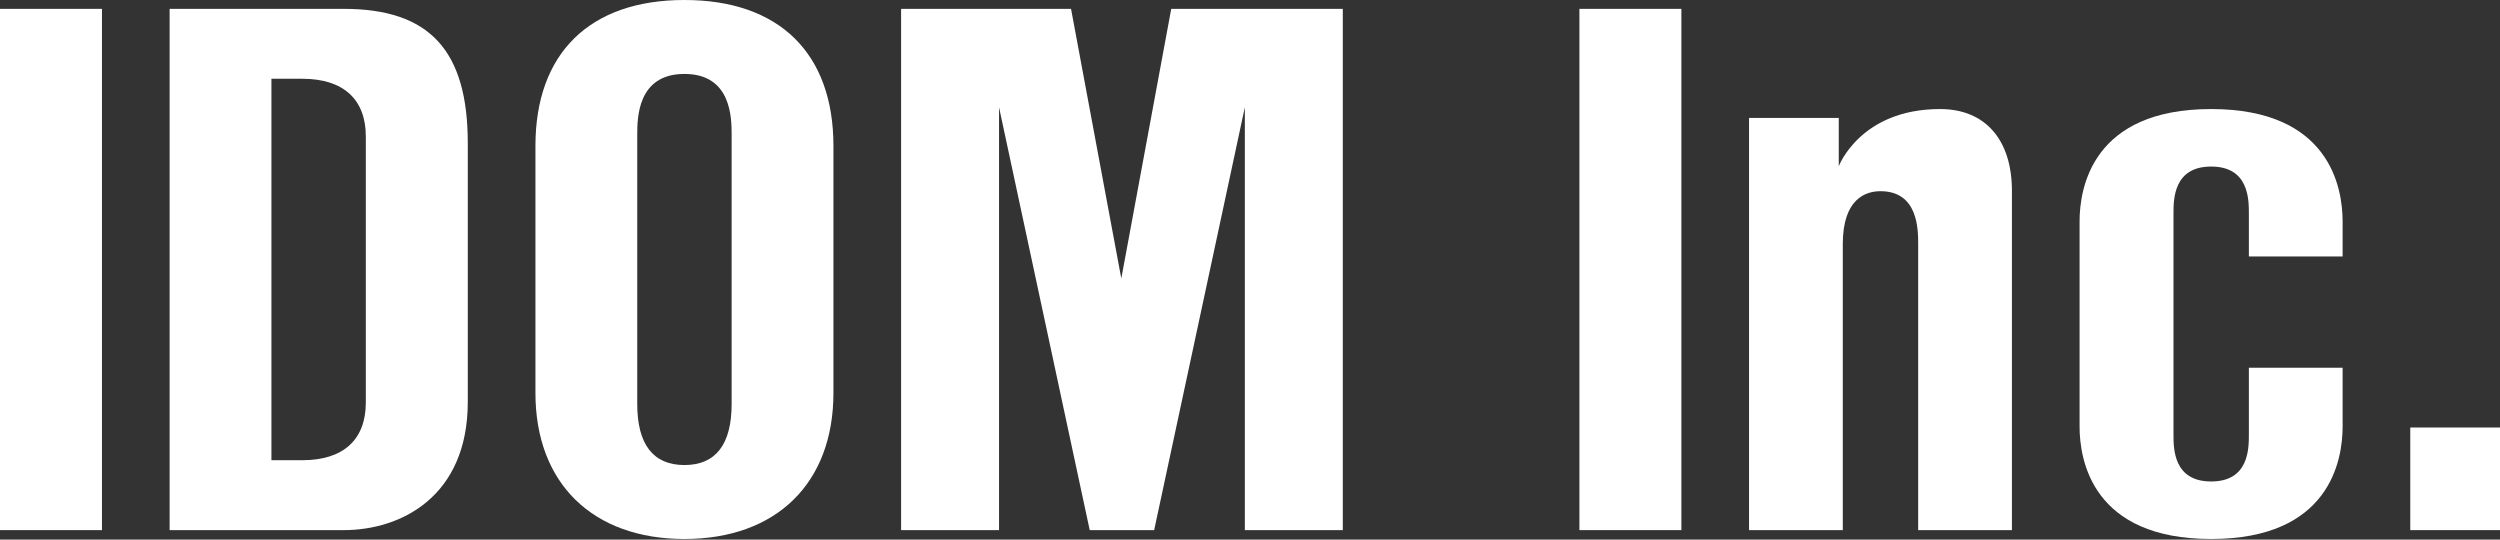
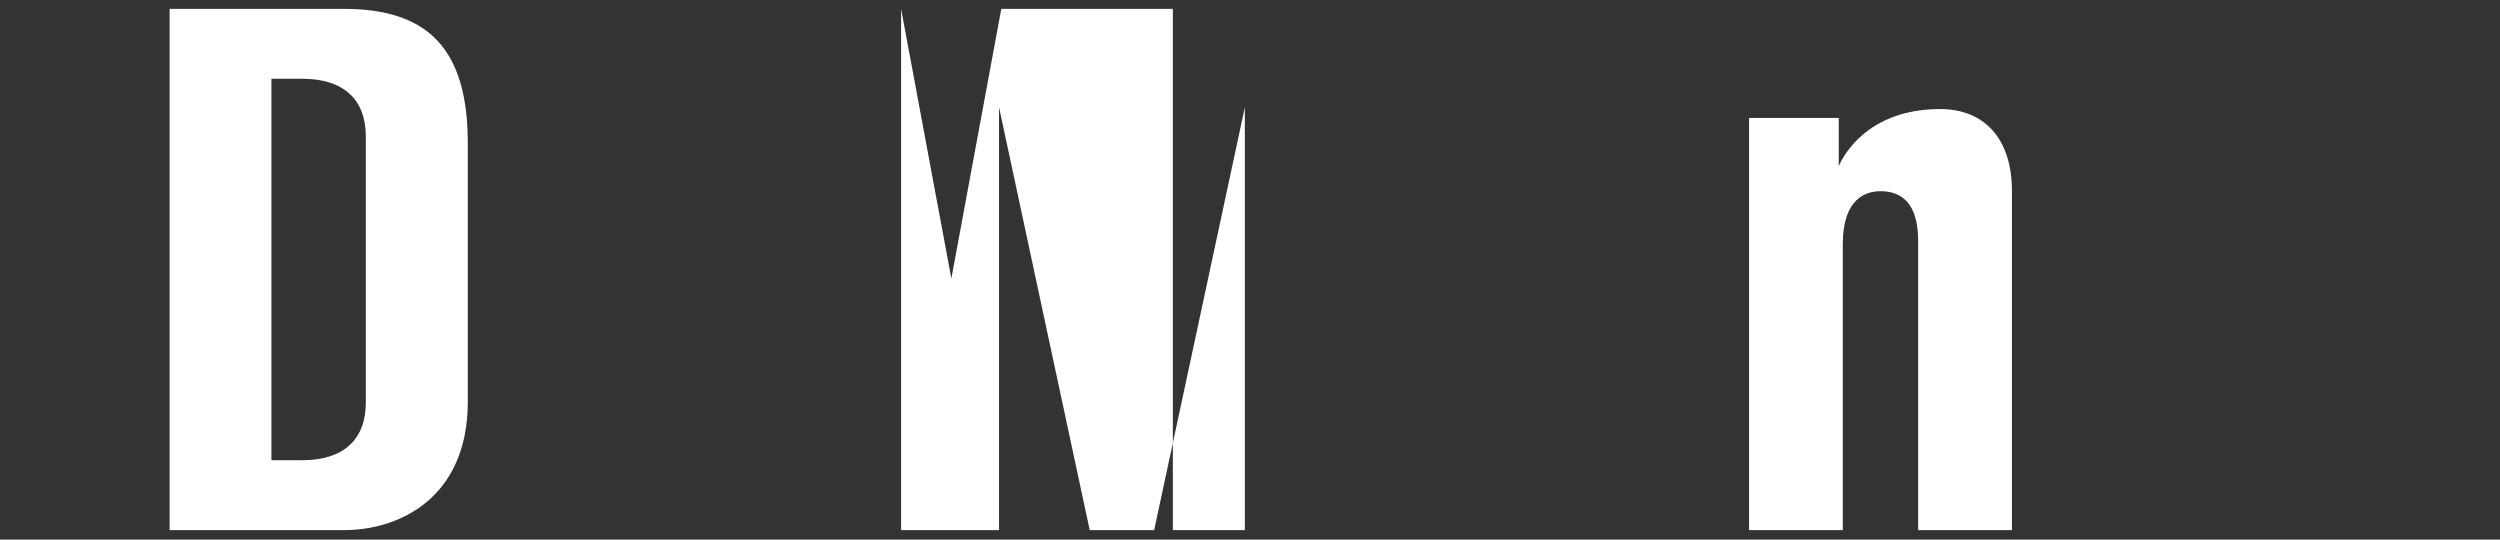
<svg xmlns="http://www.w3.org/2000/svg" version="1.2" viewBox="0 0 1552 335" width="1552" height="335">
  <rect x="0" y="0" width="1552" height="335" fill="#333333" stroke="none" />
  <title>7599</title>
  <style>
		.s0 { fill: #ffffff } 
	</style>
-   <path class="s0" d="m63.3 5.5v323.6h-63.3v-323.6z" />
  <path fill-rule="evenodd" class="s0" d="m105.3 329.1v-323.6h108.1c53.2 0 77 25.7 77 83.4v160.6c0 58.8-41.5 79.6-77 79.6zm63.2-43.4h19.2c25.4 0 39.4-12.7 39.4-35.8v-165.2c0-23.1-14-35.8-39.4-35.8h-19.2z" />
-   <path fill-rule="evenodd" class="s0" d="m424.9 334.6c-57.1 0-92.5-34.7-92.5-90.6v-153.4c0-57.6 33.7-90.6 92.5-90.6 58.8 0 92.5 33 92.5 90.6v153.4c0 55.9-35.4 90.6-92.5 90.6zm0-288.7c-29.3 0-29.3 27.6-29.3 37.9v167c0 25.1 9.9 37.9 29.3 37.9 19.4 0 29.3-12.8 29.3-37.9v-167c0-10.3 0-37.9-29.3-37.9z" />
-   <path class="s0" d="m772.8 329.1v-262.5l-56.3 262.5h-40l-56.3-262.5v262.5h-60.8v-323.6h105.5l31.2 167.4 31-167.4h106.5v323.6z" />
-   <path class="s0" d="m1043.8 5.5v323.6h-63.3v-323.6z" />
+   <path class="s0" d="m772.8 329.1v-262.5l-56.3 262.5h-40l-56.3-262.5v262.5h-60.8v-323.6l31.2 167.4 31-167.4h106.5v323.6z" />
  <path class="s0" d="m1190.8 329.1v-177.6c0-9 0-32.8-23.4-32.8-8.7 0-23.4 4.2-23.4 32.8v177.6h-58.2v-255.9h55.7v30c0 0 13.3-35.5 62.9-35.5 28 0 44.6 19 44.6 50.8v210.6z" />
-   <path class="s0" d="m1372.7 334.6c-73.7 0-81.7-48.8-81.7-69.8v-127.3c0-21 8-69.8 81.7-69.8 73.6 0 81.6 48.8 81.6 69.8v21.7h-58.2v-26.7c0-8.7 0-29.1-23.4-29.1-23.4 0-23.4 20.4-23.4 29.1v137.3c0 8.7 0 29.1 23.4 29.1 23.4 0 23.4-20.4 23.4-29.1v-41.5h58.2v36.5c0 21-8 69.8-81.6 69.8z" />
-   <path class="s0" d="m1552 265.4v63.7h-55.7v-63.7z" />
</svg>